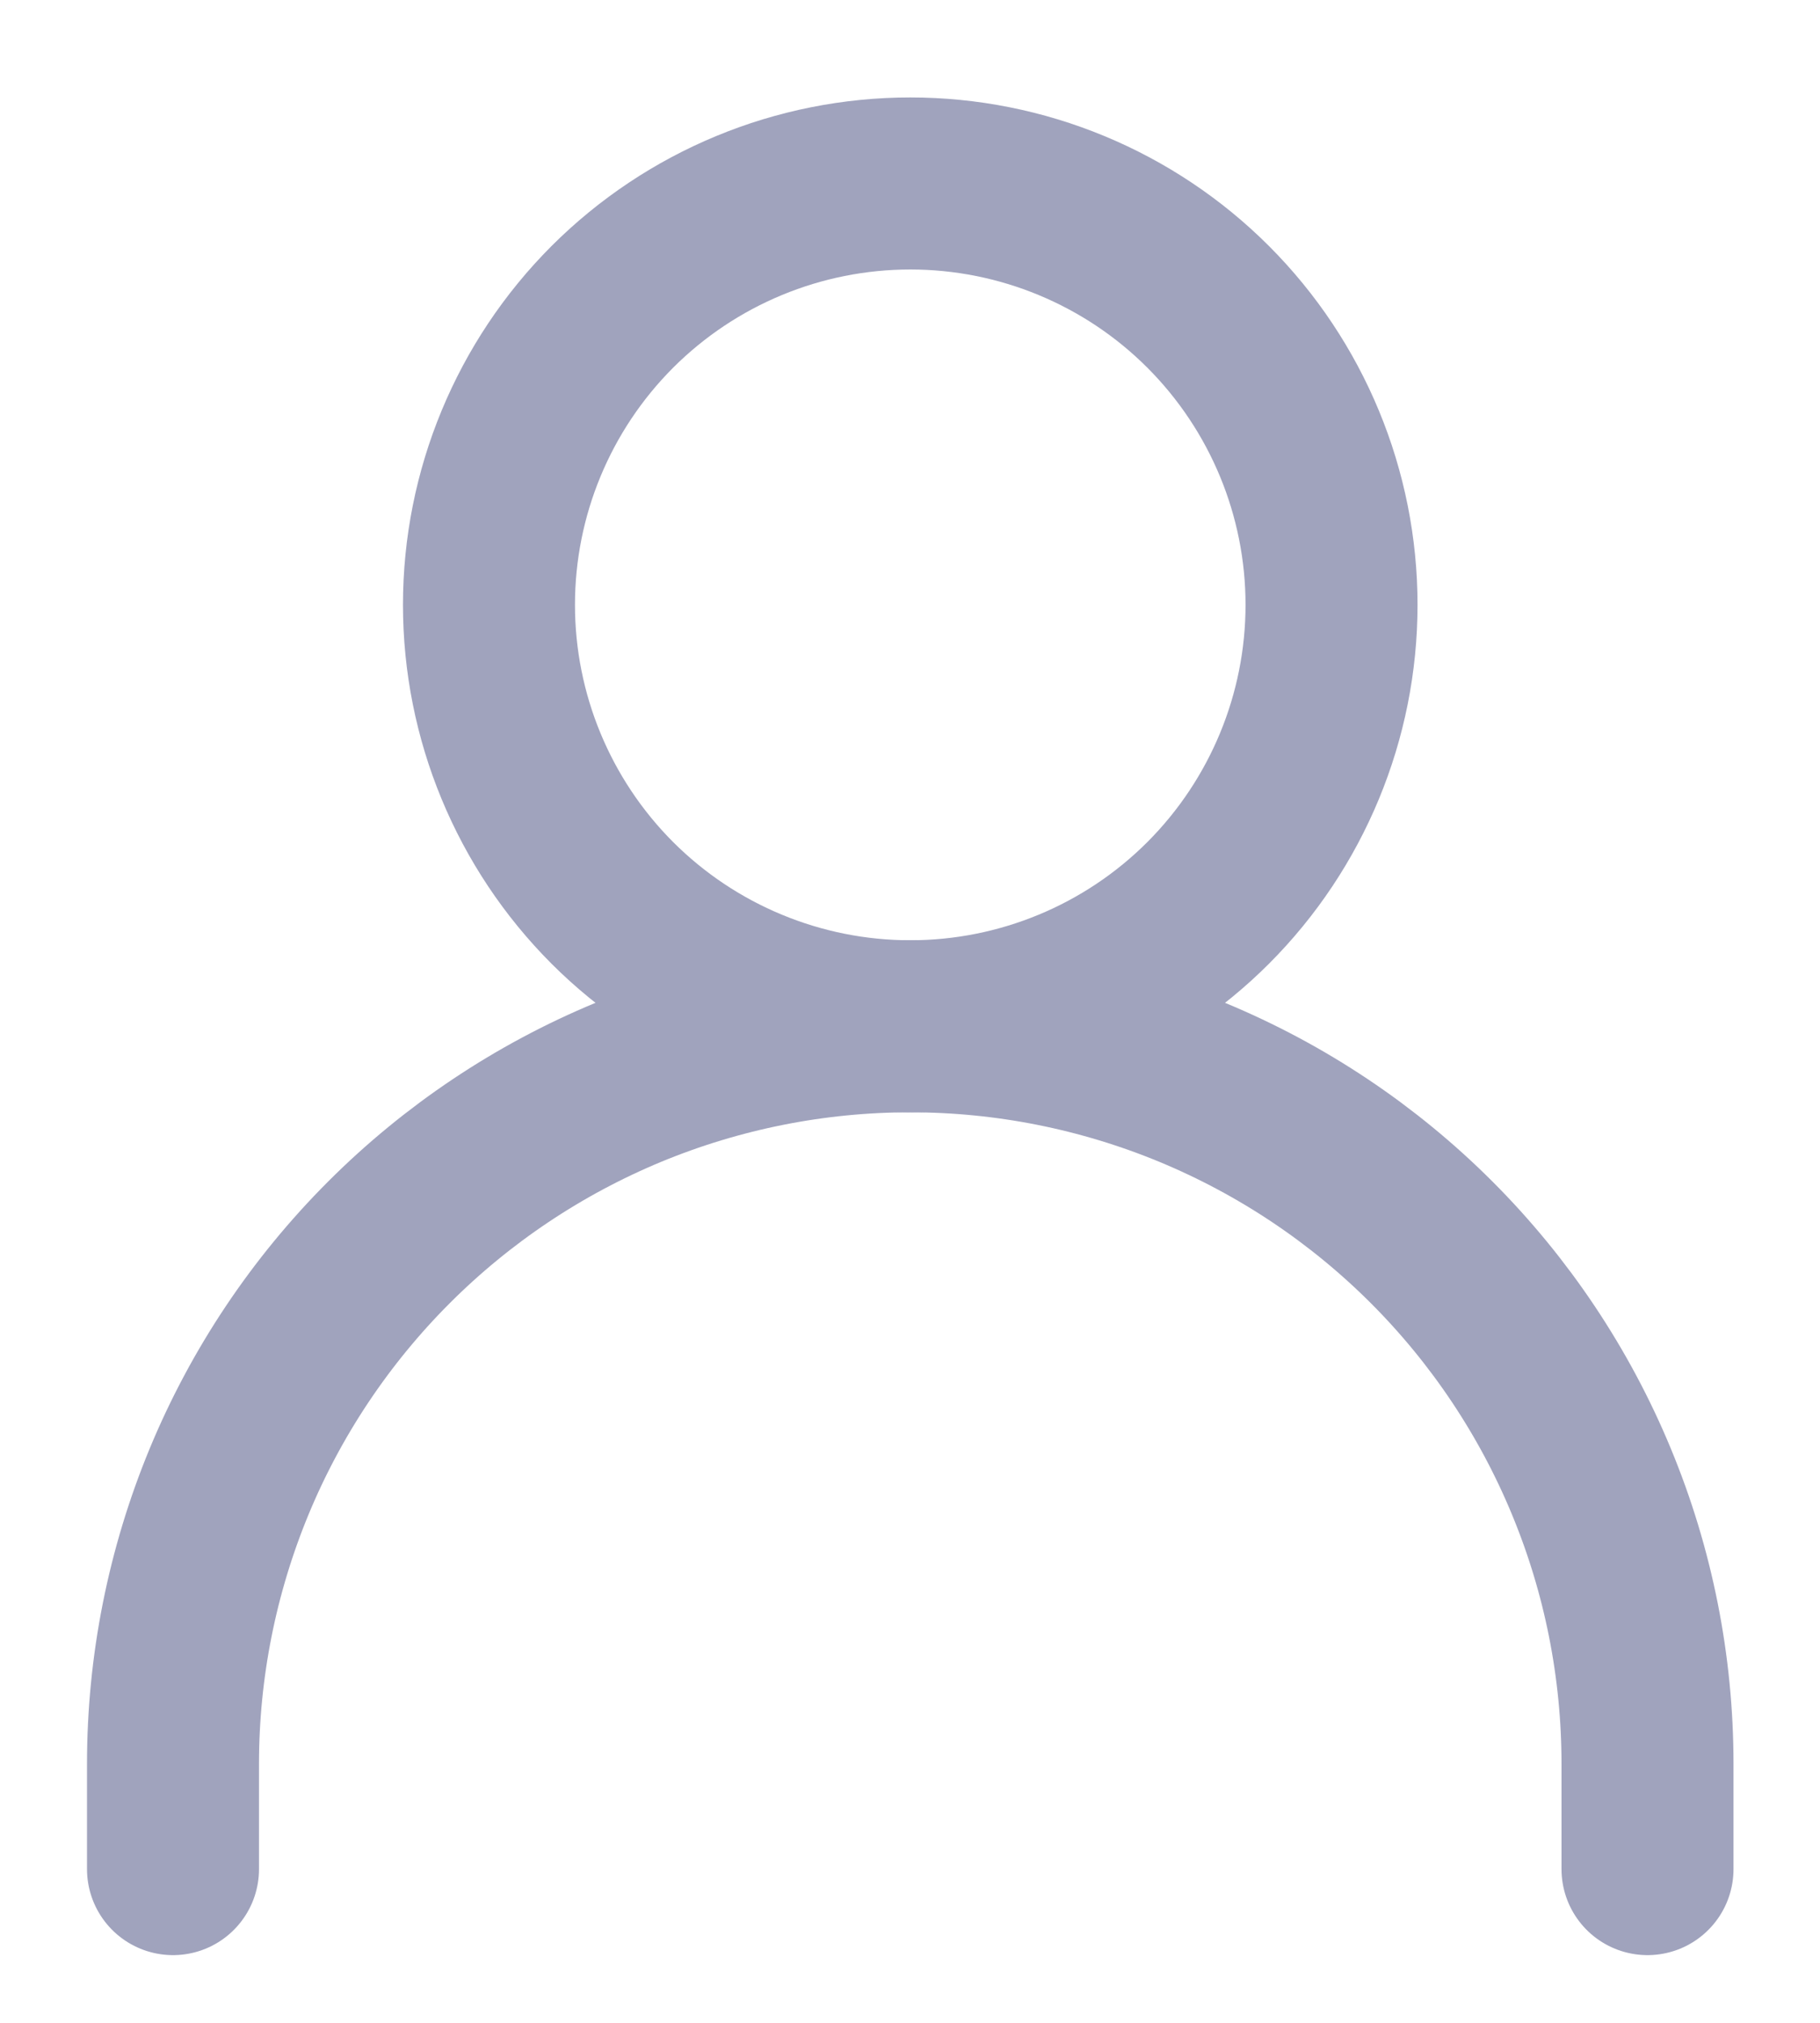
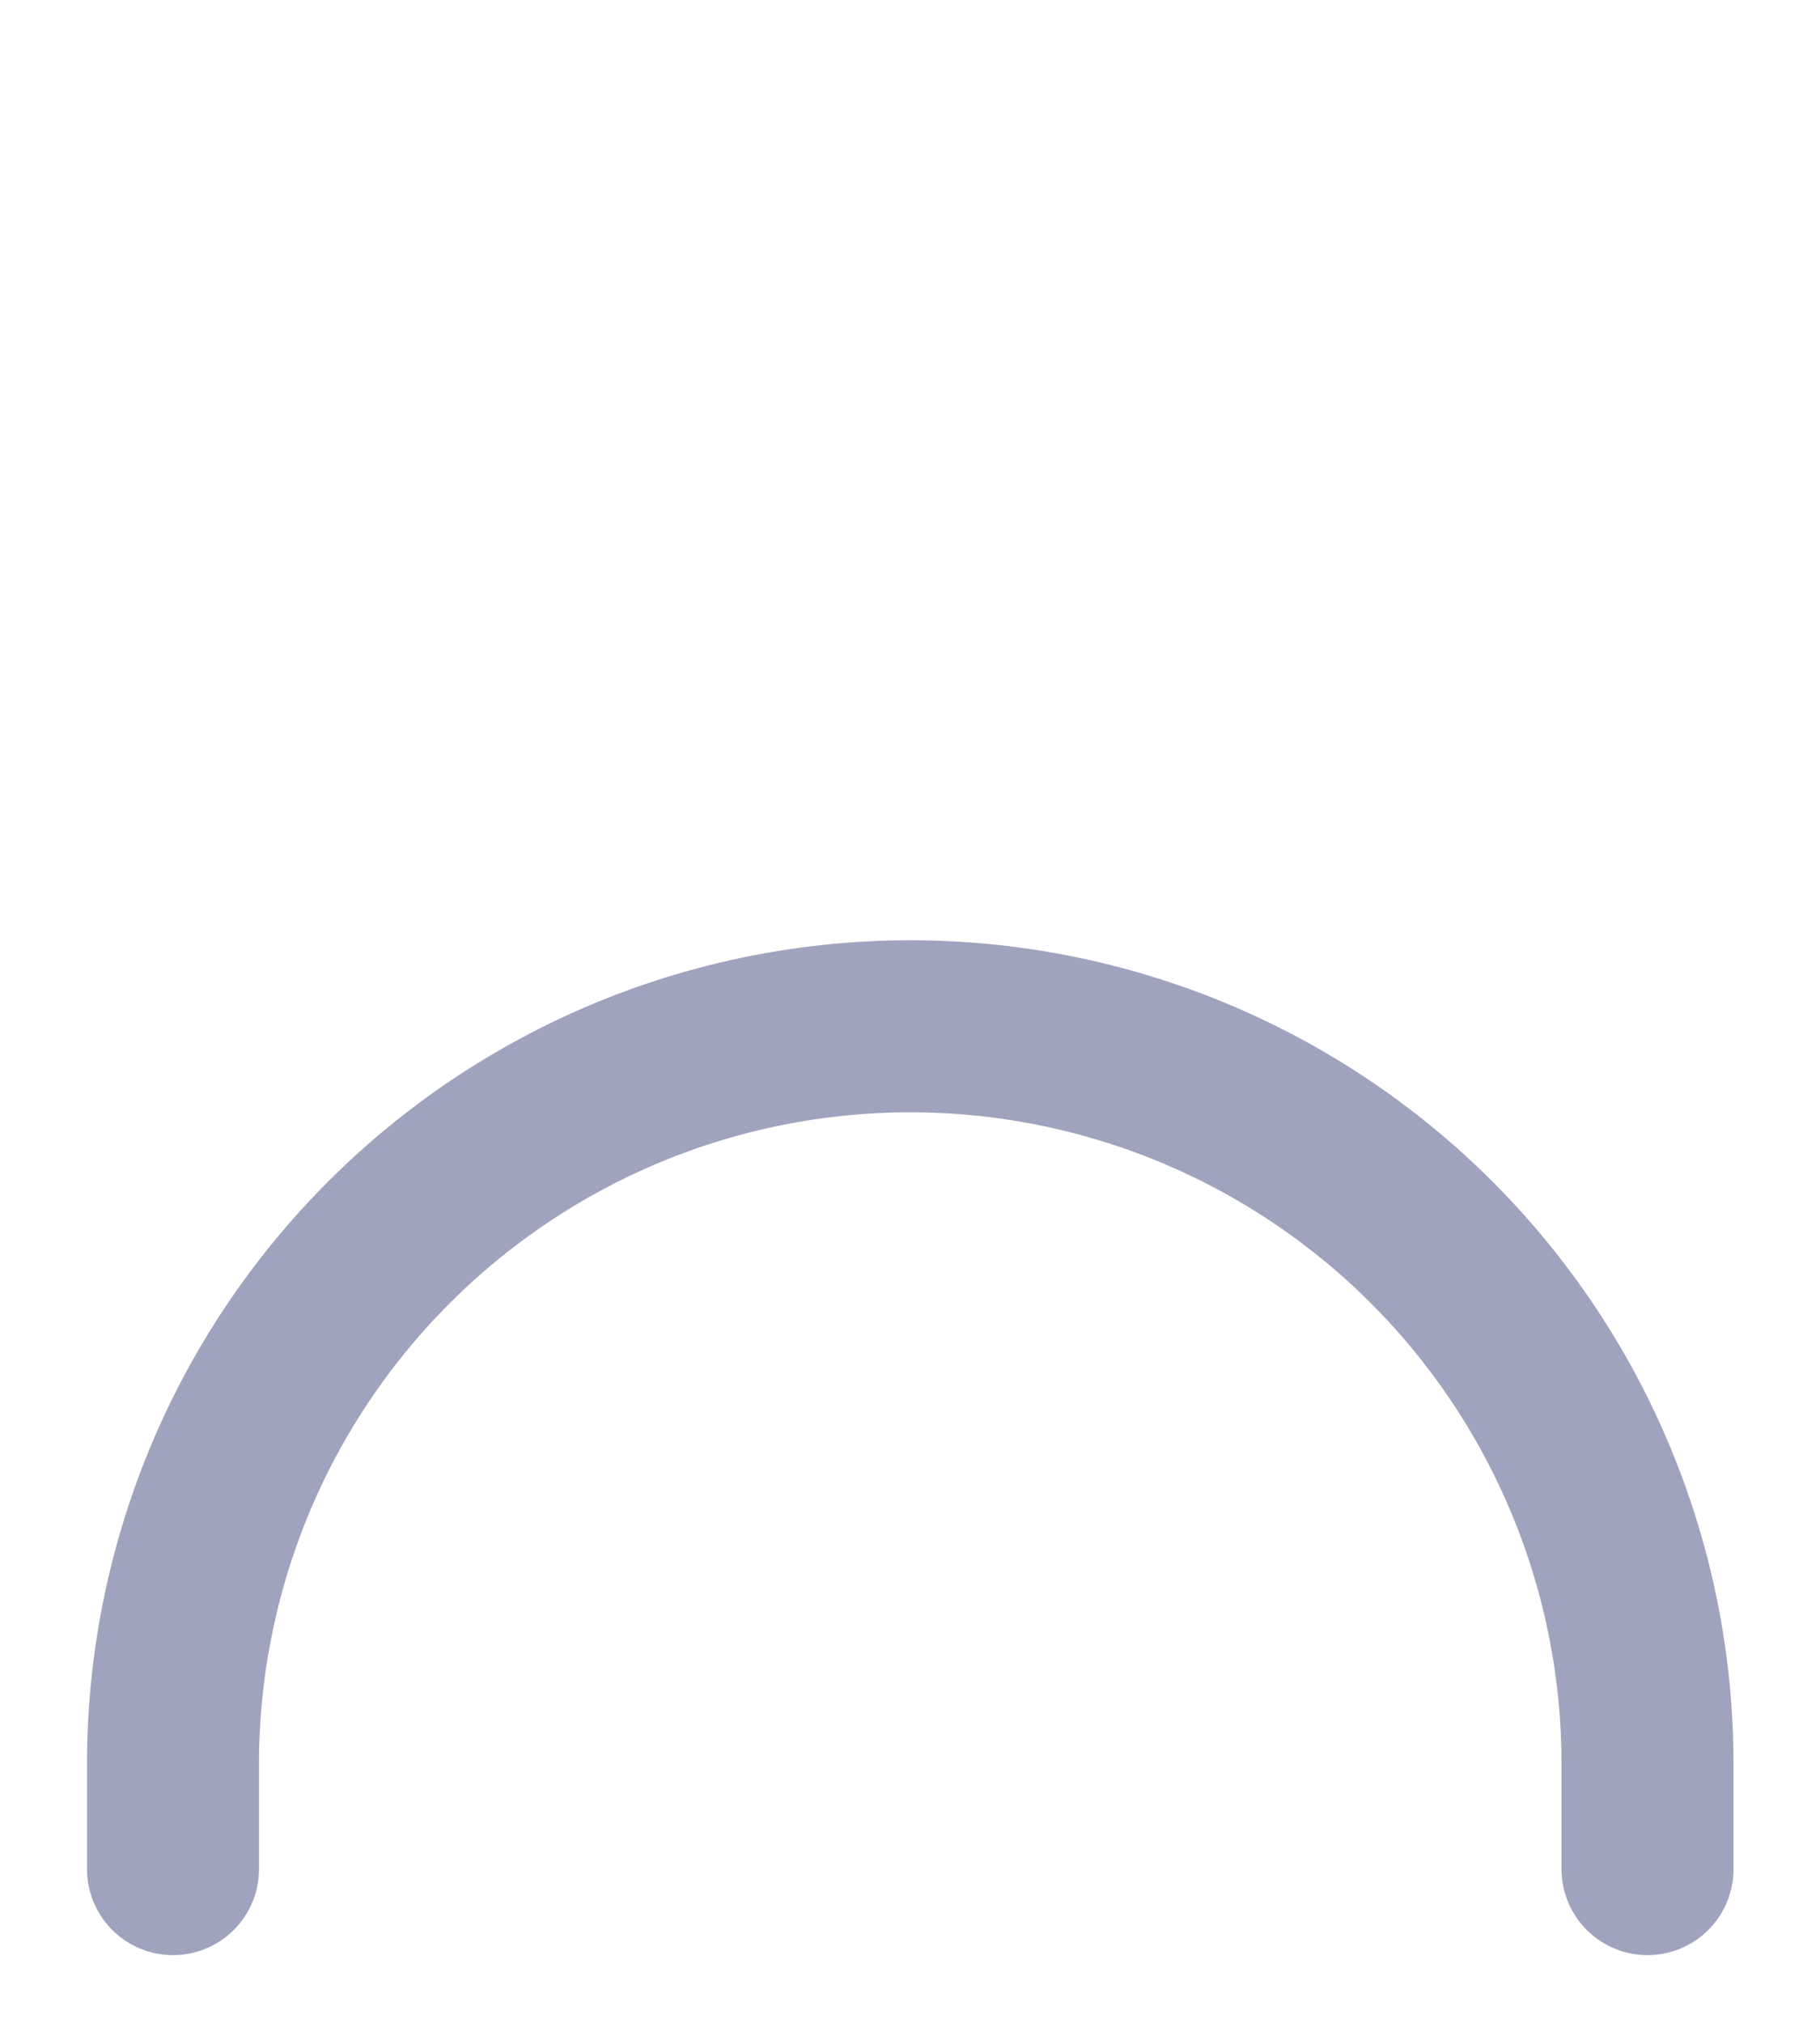
<svg xmlns="http://www.w3.org/2000/svg" width="18" height="20" viewBox="0 0 18 20" fill="none">
  <path d="M1.711 18.48V17.439C1.711 16.481 1.9 15.533 2.266 14.648C2.632 13.764 3.17 12.96 3.847 12.283C4.524 11.606 5.328 11.069 6.212 10.702C7.097 10.336 8.045 10.147 9.003 10.147C9.96 10.147 10.908 10.336 11.793 10.702C12.678 11.069 13.482 11.606 14.159 12.283C14.836 12.96 15.373 13.764 15.739 14.648C16.106 15.533 16.294 16.481 16.294 17.439V18.48" stroke="#A0A3BD" stroke-width="1.701" stroke-linecap="round" stroke-linejoin="round" />
-   <path d="M9.003 10.147C10.108 10.147 11.168 9.708 11.949 8.927C12.73 8.145 13.169 7.085 13.169 5.98C13.169 4.875 12.73 3.816 11.949 3.034C11.168 2.253 10.108 1.814 9.003 1.814C7.898 1.814 6.838 2.253 6.056 3.034C5.275 3.816 4.836 4.875 4.836 5.98C4.836 7.085 5.275 8.145 6.056 8.927C6.838 9.708 7.898 10.147 9.003 10.147V10.147Z" stroke="#A0A3BD" stroke-width="1.701" stroke-linecap="round" stroke-linejoin="round" />
</svg>